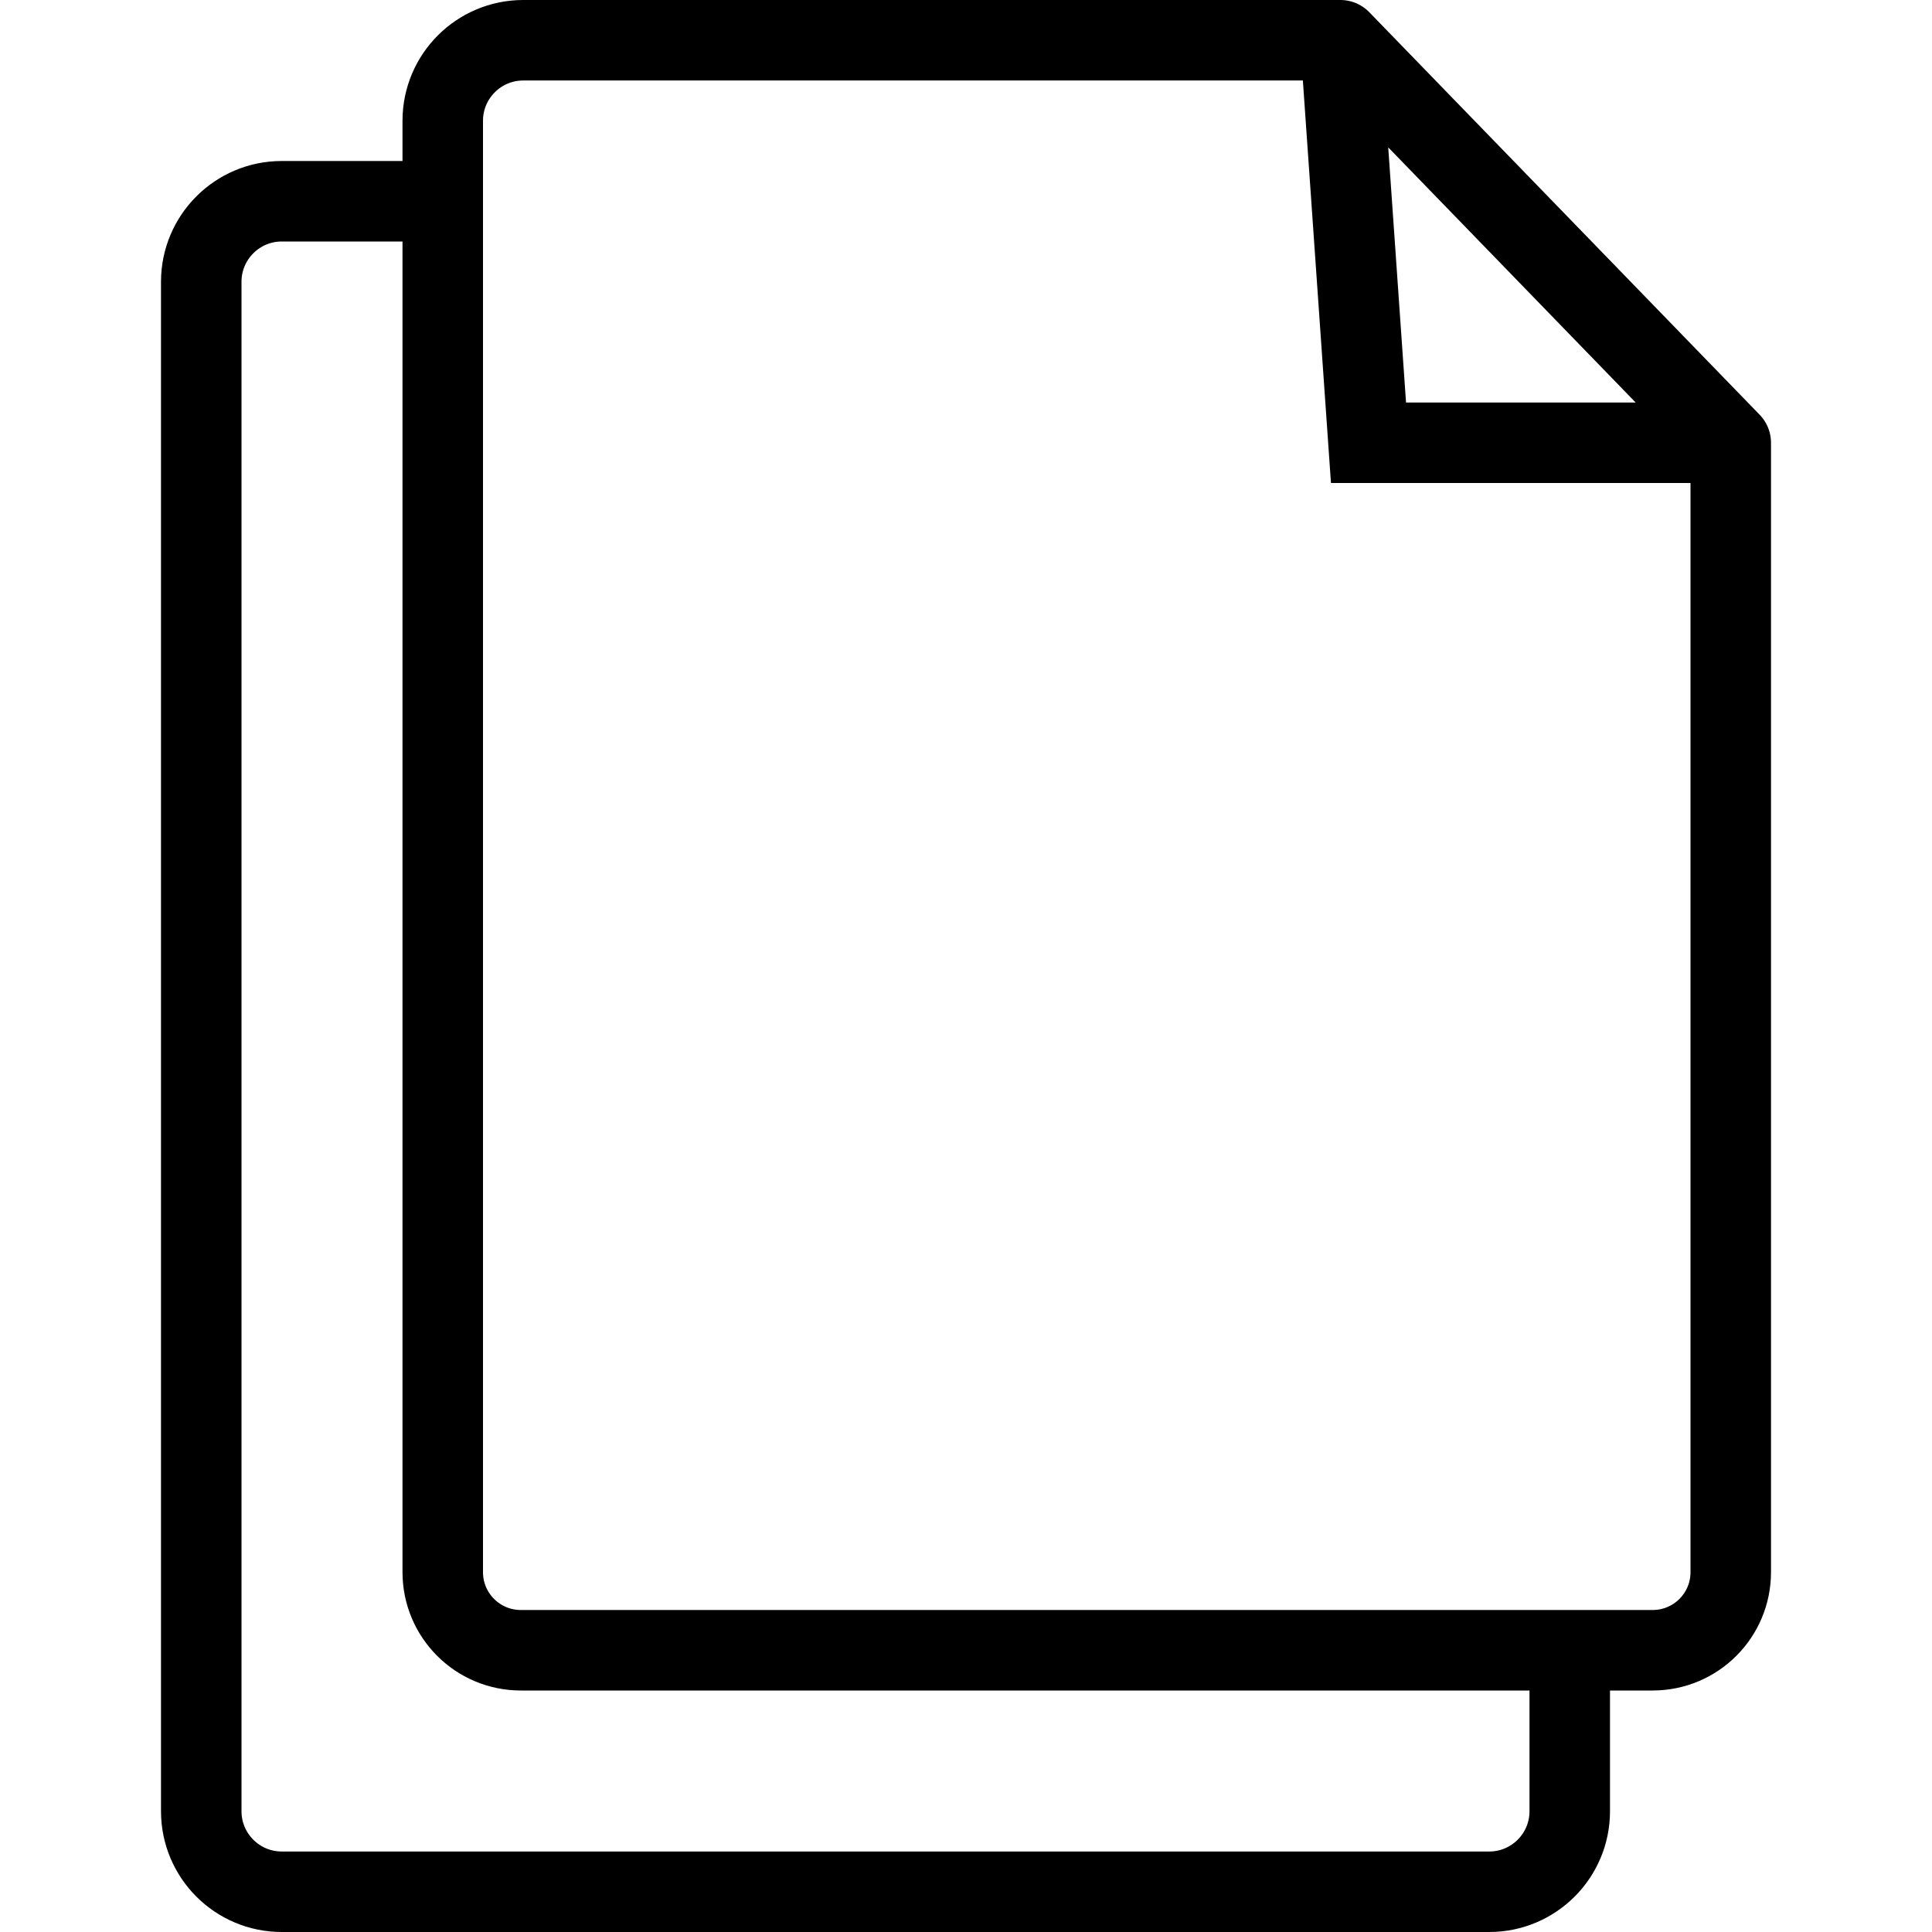
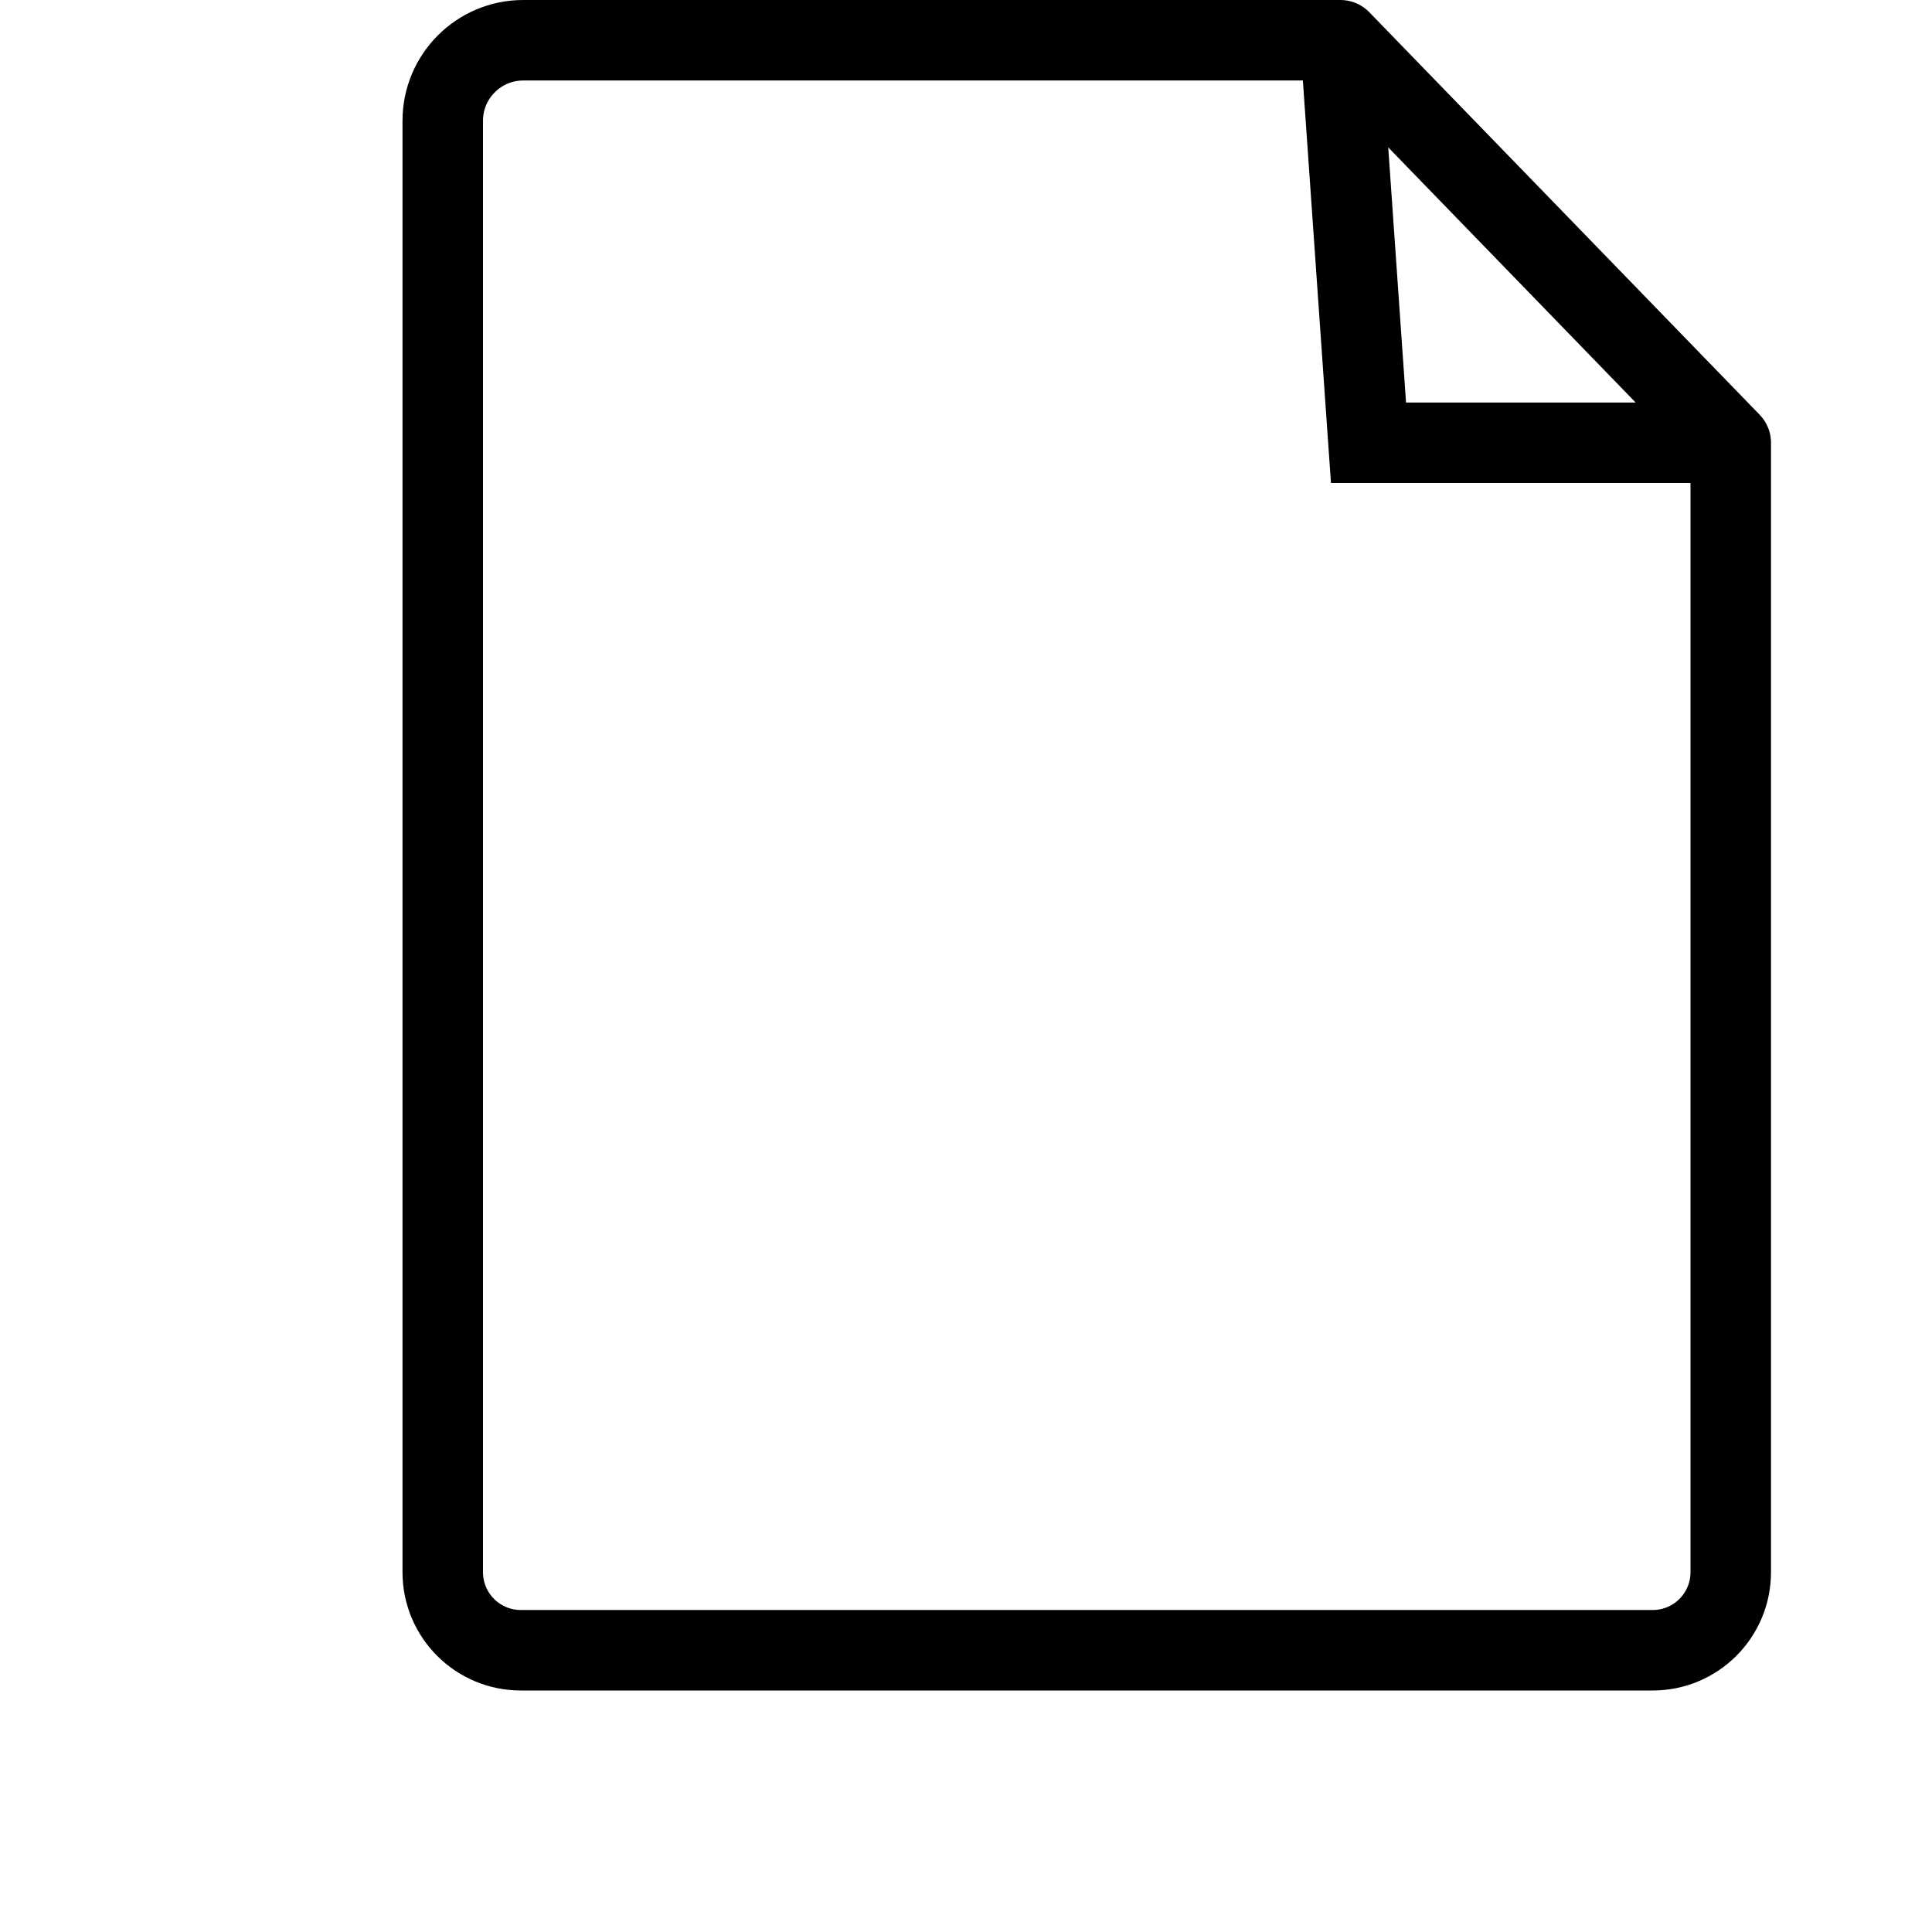
<svg xmlns="http://www.w3.org/2000/svg" width="24" height="24" viewBox="0 0 24 24" fill="none">
  <path d="M16.651 0.5L21.5 5.5M16.651 0.5H6.955H6.5C5.948 0.5 5.5 0.948 5.5 1.5V1.632V19.5V19.53C5.5 20.066 5.934 20.5 6.47 20.5V20.5H20.53V20.5C21.066 20.5 21.5 20.066 21.5 19.53V19.5V5.5M16.651 0.5L17 5.5H21.5" stroke="black" stroke-linecap="round" />
-   <path d="M5 2.5H3.5V2.5C2.948 2.5 2.5 2.948 2.5 3.5V3.524V22.019V22.5C2.5 23.052 2.948 23.5 3.5 23.5V23.5H18H18.5C19.052 23.5 19.5 23.052 19.5 22.5V22.476V20.939" stroke="black" stroke-linecap="round" />
</svg>